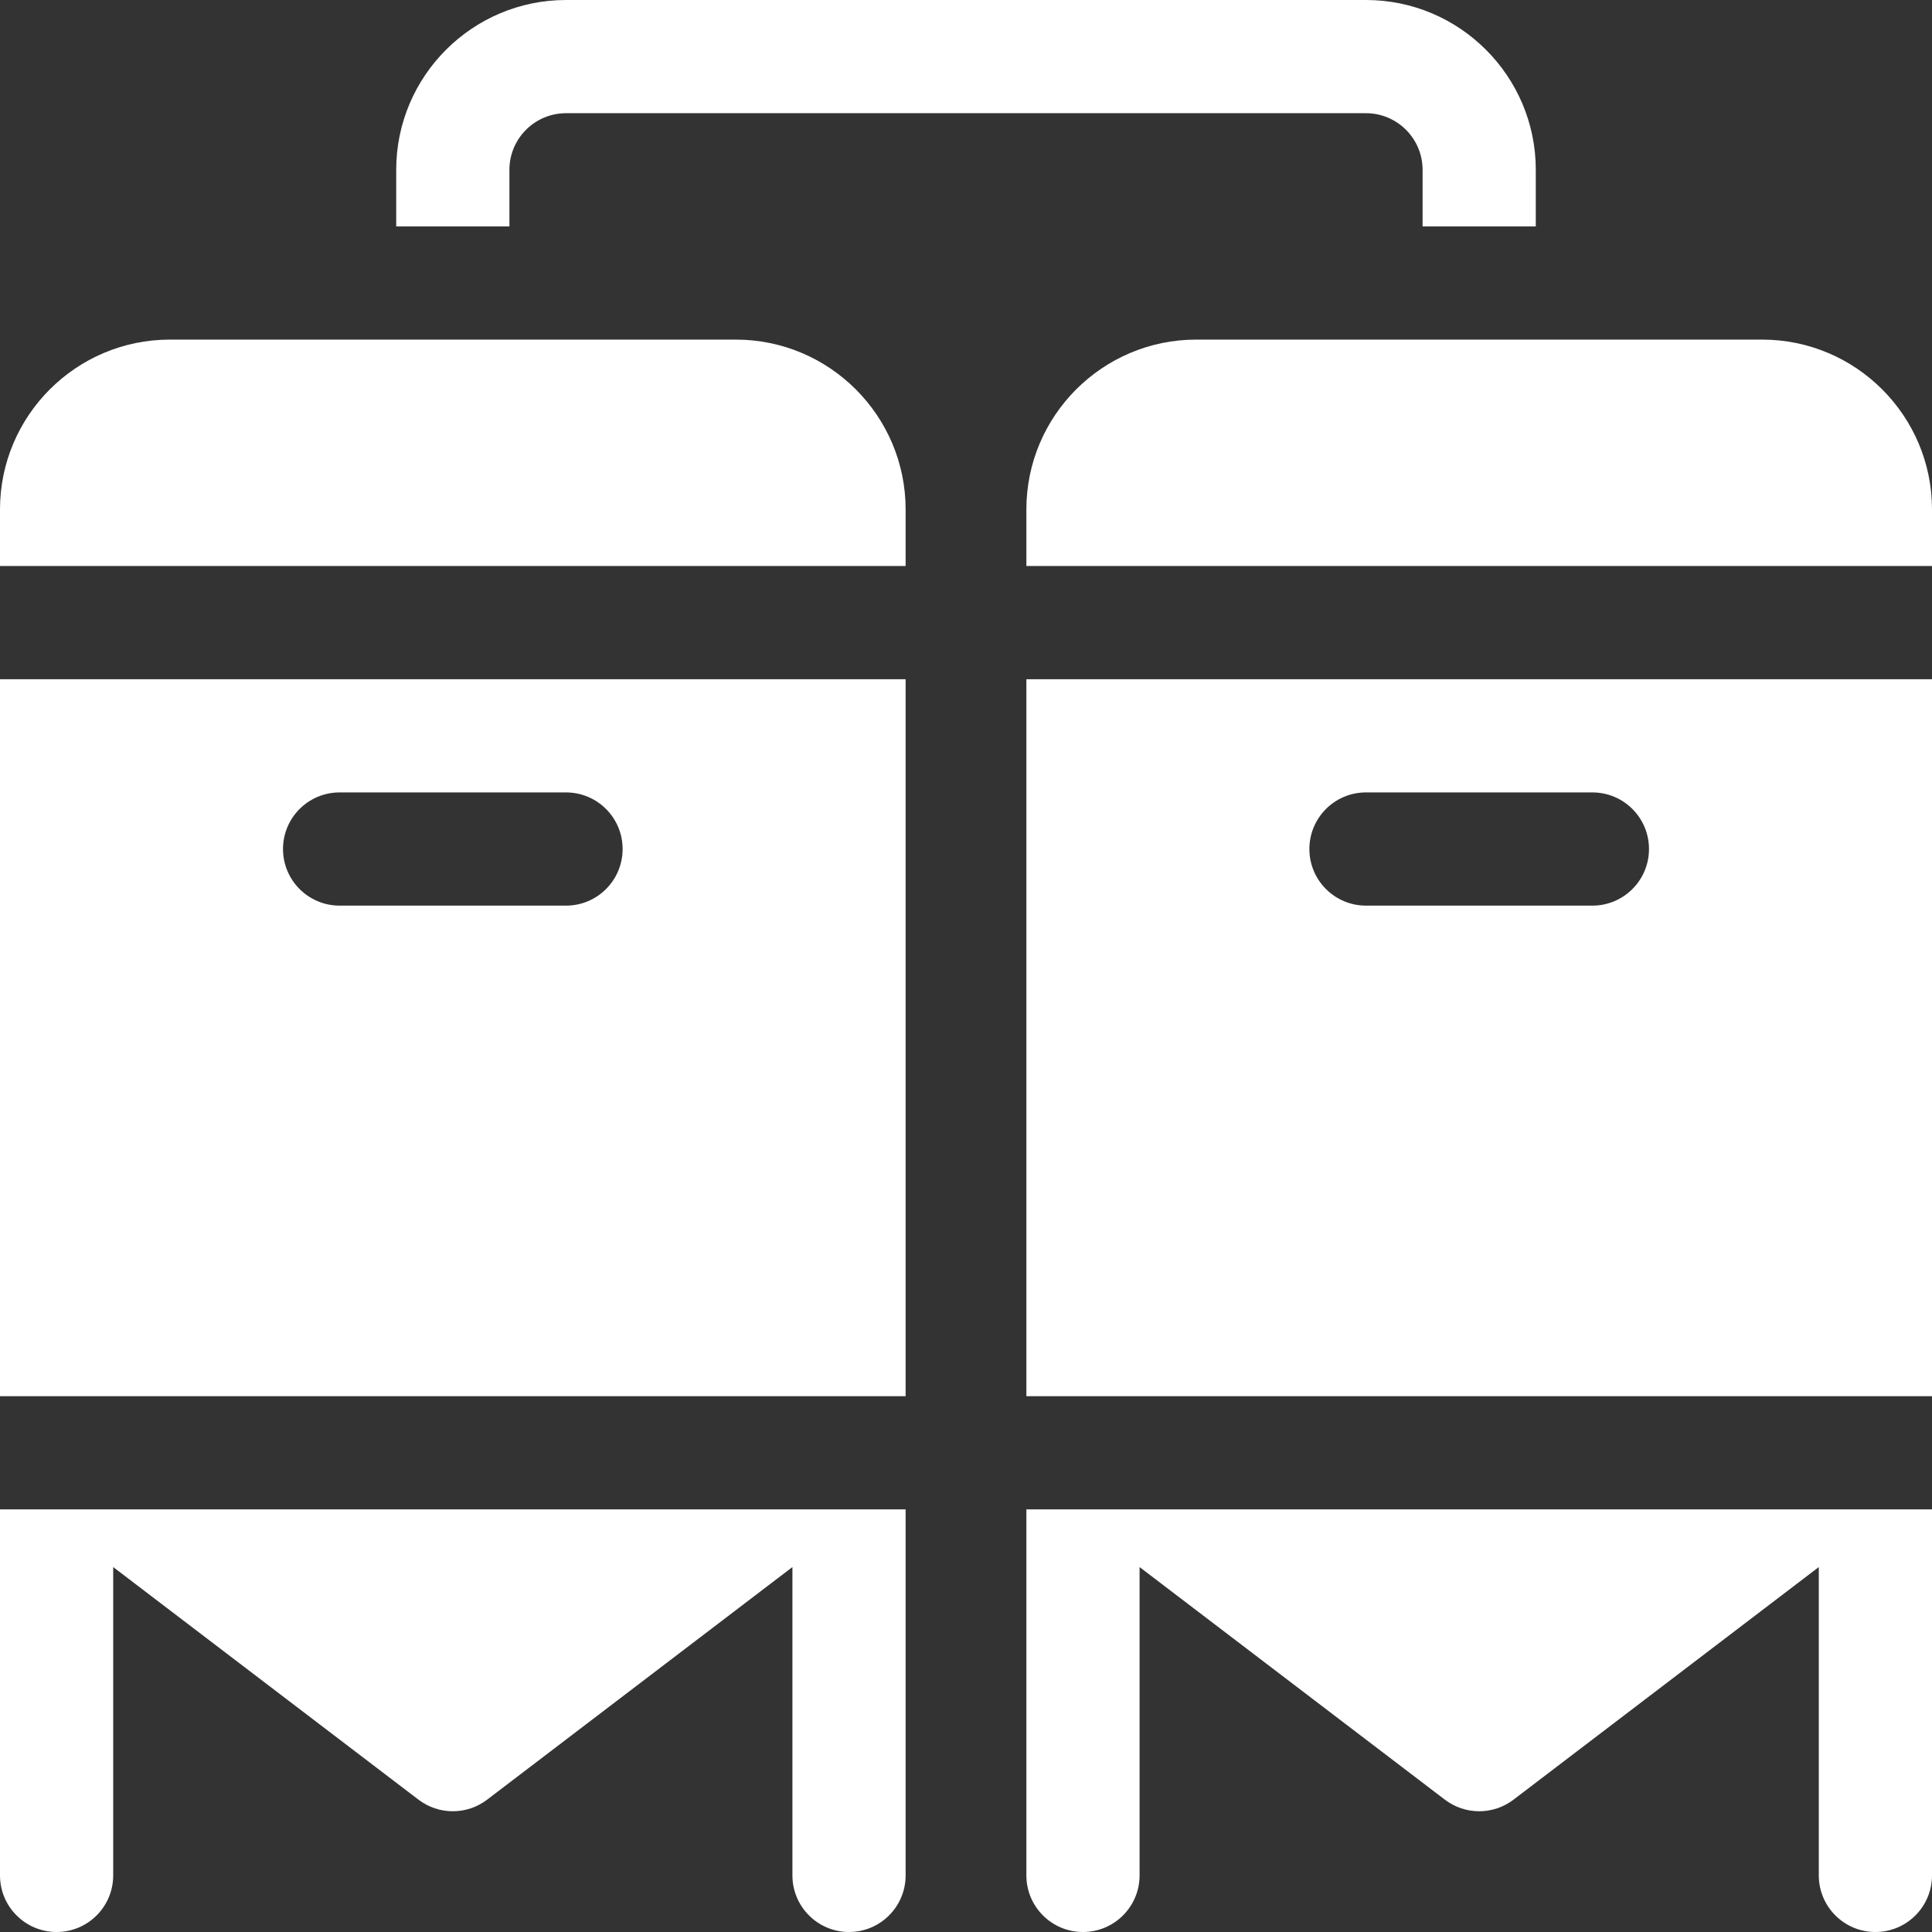
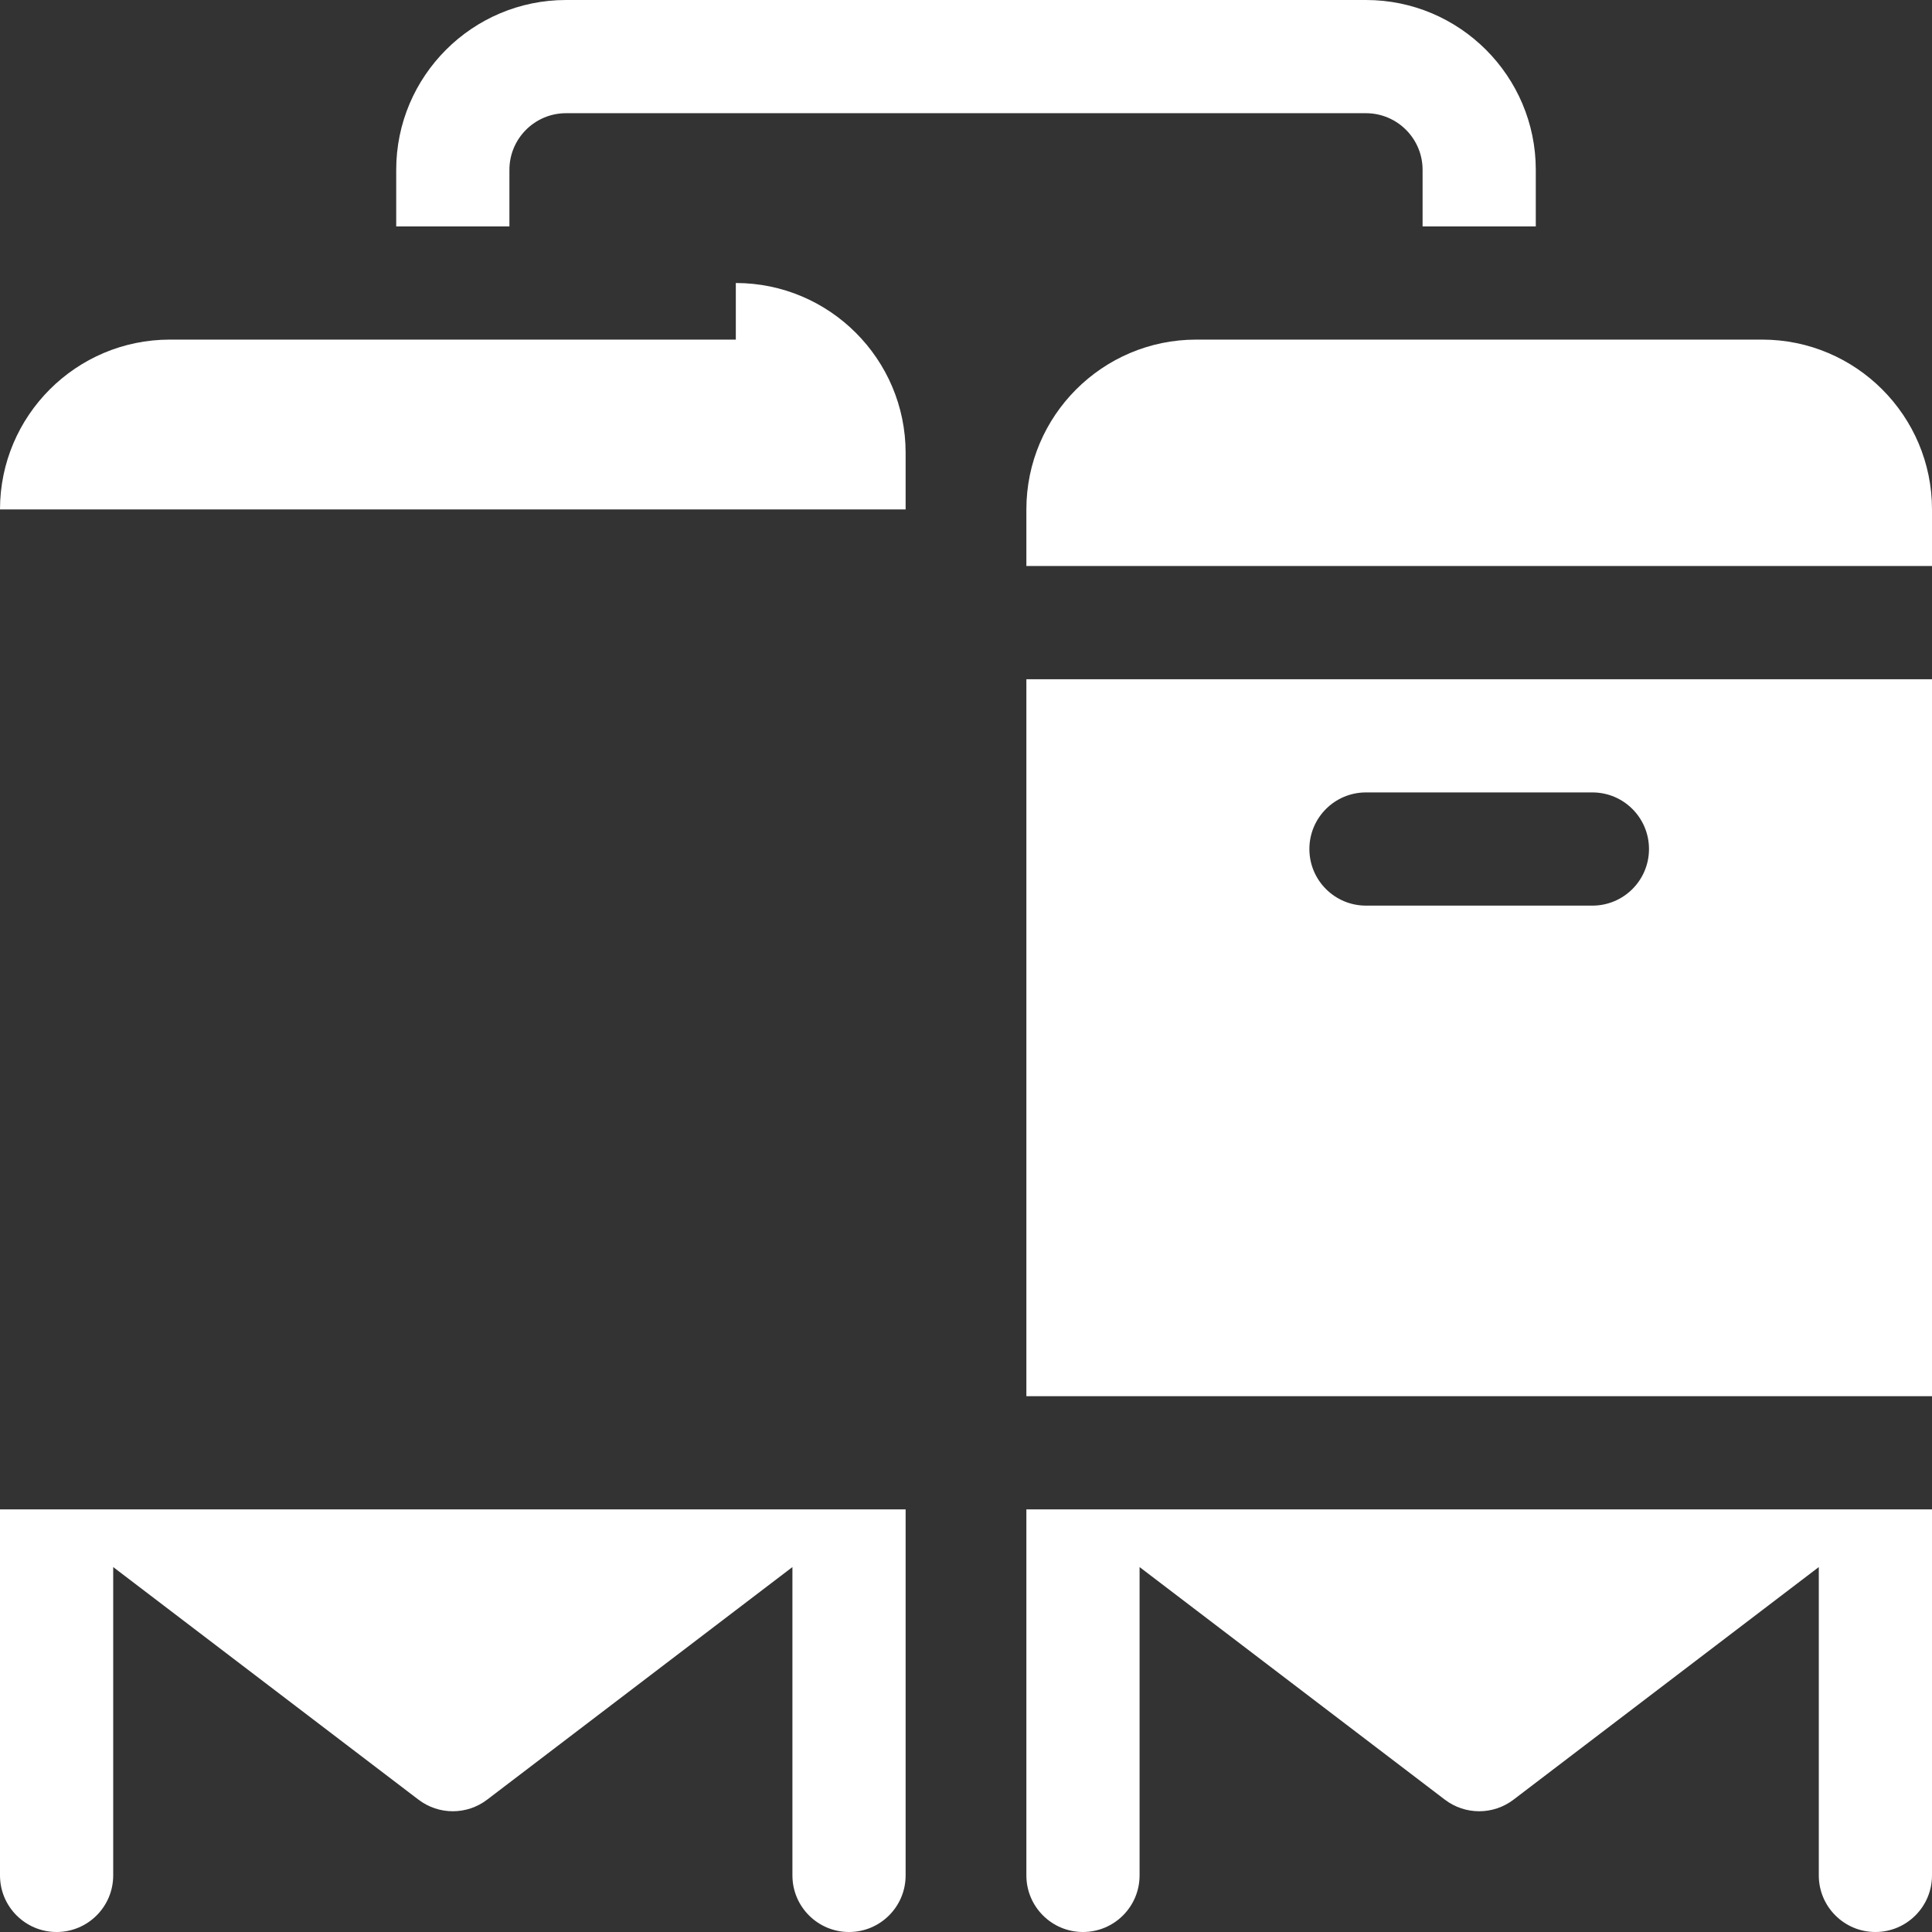
<svg xmlns="http://www.w3.org/2000/svg" id="Capa_1" enable-background="new 0 0 512 512" height="512px" viewBox="0 0 512 512" width="512px">
  <rect x="0" y="0" width="512" height="512" fill="#333333" stroke="none" />
  <g>
-     <path d="m0 370h240v-190h-240zm90-160h60c8.284 0 15 6.716 15 15s-6.716 15-15 15h-60c-8.284 0-15-6.716-15-15s6.716-15 15-15z" fill="#FFFFFF" />
    <path d="m0 497c0 8.284 6.716 15 15 15s15-6.716 15-15v-81.713l80.909 61.645c2.685 2.046 5.888 3.068 9.091 3.068s6.406-1.022 9.091-3.068l80.909-61.645v81.713c0 8.284 6.716 15 15 15s15-6.716 15-15v-97h-240z" fill="#FFFFFF" />
    <path d="m272 370h240v-190h-240zm90-160h60c8.284 0 15 6.716 15 15s-6.716 15-15 15h-60c-8.284 0-15-6.716-15-15s6.716-15 15-15z" fill="#FFFFFF" />
    <path d="m467 90h-150c-24.813 0-45 20.187-45 45v15h240v-15c0-24.813-20.187-45-45-45z" fill="#FFFFFF" />
-     <path d="m195 90h-150c-24.813 0-45 20.187-45 45v15h240v-15c0-24.813-20.187-45-45-45z" fill="#FFFFFF" />
+     <path d="m195 90h-150c-24.813 0-45 20.187-45 45h240v-15c0-24.813-20.187-45-45-45z" fill="#FFFFFF" />
    <path d="m272 497c0 8.284 6.716 15 15 15s15-6.716 15-15v-81.713l80.909 61.645c2.685 2.046 5.888 3.068 9.091 3.068s6.406-1.022 9.091-3.068l80.909-61.645v81.713c0 8.284 6.716 15 15 15s15-6.716 15-15v-97h-240z" fill="#FFFFFF" />
    <path d="m135 45c0-8.271 6.729-15 15-15h212c8.271 0 15 6.729 15 15v15h30v-15c0-24.813-20.187-45-45-45h-212c-24.813 0-45 20.187-45 45v15h30z" fill="#FFFFFF" />
  </g>
</svg>